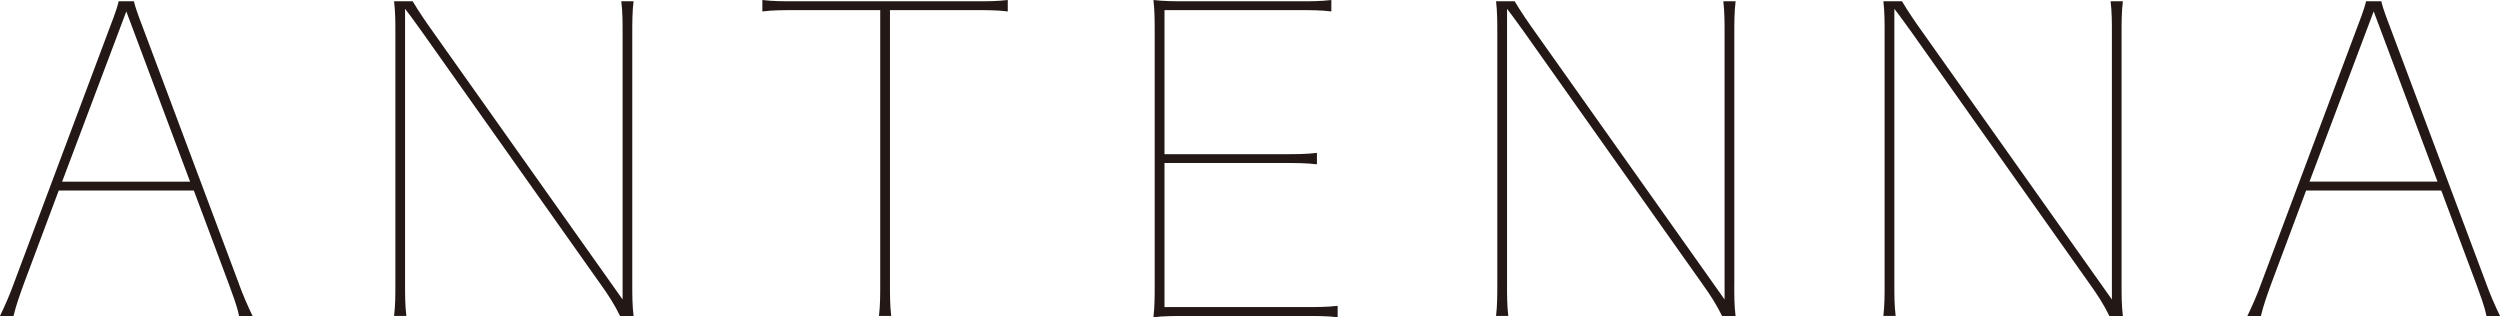
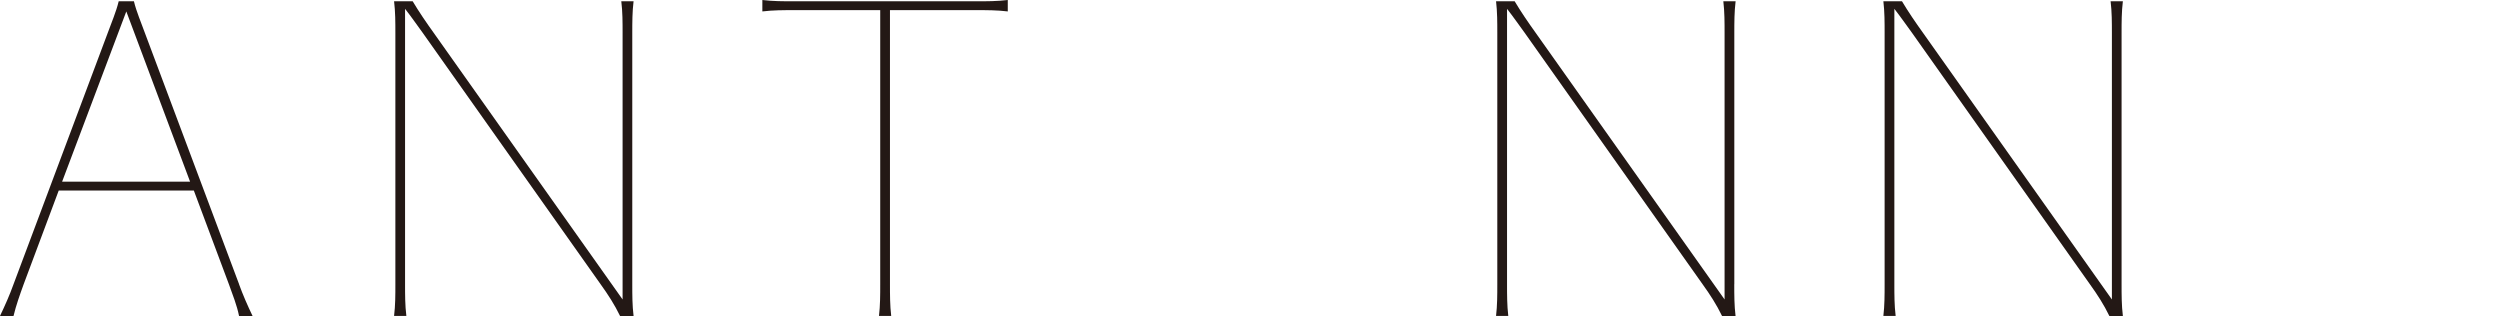
<svg xmlns="http://www.w3.org/2000/svg" id="_レイヤー_2" data-name="レイヤー 2" viewBox="0 0 443.95 56.33">
  <defs>
    <style>
      .cls-1 {
        fill: #231815;
        stroke-width: 0px;
      }
    </style>
  </defs>
  <g id="_レイヤー_1-2" data-name="レイヤー 1">
    <g>
      <path class="cls-1" d="M42.45,50.48c.68,1.88,1.5,3.75,2.4,5.63h-2.4c-.37-1.88-1.13-3.75-1.8-5.63l-6.23-16.65H10.43l-6.23,16.65c-.68,1.88-1.35,3.75-1.8,5.63H0c.9-1.88,1.73-3.75,2.4-5.63L19.13,5.85c.68-1.88,1.5-3.75,1.95-5.63h2.7c.45,1.88,1.28,3.75,1.95,5.63l16.73,44.63ZM33.75,32.25L22.43,2.03l-11.4,30.23h22.73Z" />
      <path class="cls-1" d="M112.28,50.48c0,1.88,0,3.75.23,5.63h-2.4c-.98-2.02-2.1-3.75-3.45-5.63L75.08,5.85c-1.05-1.43-2.02-2.85-3.15-4.28v48.9c0,1.88,0,3.75.23,5.63h-2.18c.23-1.88.23-3.75.23-5.63V5.85c0-1.88,0-3.75-.23-5.63h3.3c1.12,1.88,2.4,3.75,3.75,5.63l33.53,47.33V5.85c0-1.88,0-3.75-.23-5.63h2.18c-.23,1.88-.23,3.75-.23,5.63v44.63Z" />
      <path class="cls-1" d="M173.34.23c1.88,0,3.75,0,5.62-.23v2.03c-1.87-.23-3.75-.23-5.62-.23h-15.3v48.68c0,1.88,0,3.75.22,5.63h-2.17c.22-1.88.22-3.75.22-5.63V1.8h-15.3c-1.87,0-3.75,0-5.63.23V0c1.88.23,3.75.23,5.63.23h32.33Z" />
-       <path class="cls-1" d="M231.91,54.53c1.88,0,3.75,0,5.63-.22v2.02c-1.88-.22-3.75-.22-5.63-.22h-21.3c-1.88,0-3.9,0-5.78.22.22-1.88.22-3.75.22-5.62V5.7c0-1.88,0-3.75-.22-5.7,1.88.23,3.9.23,5.78.23h20.18c1.88,0,3.75,0,5.63-.23v2.03c-1.88-.23-3.75-.23-5.63-.23h-24v25.58h21.45c1.88,0,3.75,0,5.62-.23v2.03c-1.87-.23-3.75-.23-5.62-.23h-21.45v25.58h25.13Z" />
      <path class="cls-1" d="M307.97,50.48c0,1.88,0,3.75.23,5.63h-2.4c-.98-2.02-2.1-3.75-3.45-5.63l-31.58-44.63c-1.05-1.43-2.03-2.85-3.15-4.28v48.9c0,1.88,0,3.75.22,5.63h-2.17c.22-1.88.22-3.75.22-5.63V5.85c0-1.88,0-3.75-.22-5.63h3.3c1.12,1.88,2.4,3.75,3.75,5.63l33.53,47.33V5.85c0-1.88,0-3.75-.22-5.63h2.18c-.23,1.88-.23,3.75-.23,5.63v44.63Z" />
      <path class="cls-1" d="M376.75,50.48c0,1.88,0,3.75.23,5.63h-2.4c-.98-2.02-2.1-3.75-3.45-5.63l-31.58-44.63c-1.05-1.43-2.03-2.85-3.15-4.28v48.9c0,1.88,0,3.75.23,5.63h-2.18c.22-1.88.22-3.75.22-5.63V5.85c0-1.88,0-3.75-.22-5.63h3.3c1.12,1.88,2.4,3.75,3.75,5.63l33.53,47.33V5.85c0-1.88,0-3.75-.23-5.63h2.18c-.23,1.88-.23,3.75-.23,5.63v44.63Z" />
-       <path class="cls-1" d="M441.55,50.48c.67,1.88,1.5,3.75,2.4,5.63h-2.4c-.38-1.88-1.13-3.75-1.8-5.63l-6.23-16.65h-24l-6.23,16.65c-.68,1.88-1.35,3.75-1.8,5.63h-2.4c.9-1.88,1.73-3.75,2.4-5.63l16.73-44.63c.67-1.88,1.5-3.75,1.95-5.63h2.7c.45,1.88,1.27,3.75,1.95,5.63l16.73,44.63ZM432.85,32.25l-11.33-30.23-11.4,30.23h22.73Z" />
    </g>
  </g>
</svg>